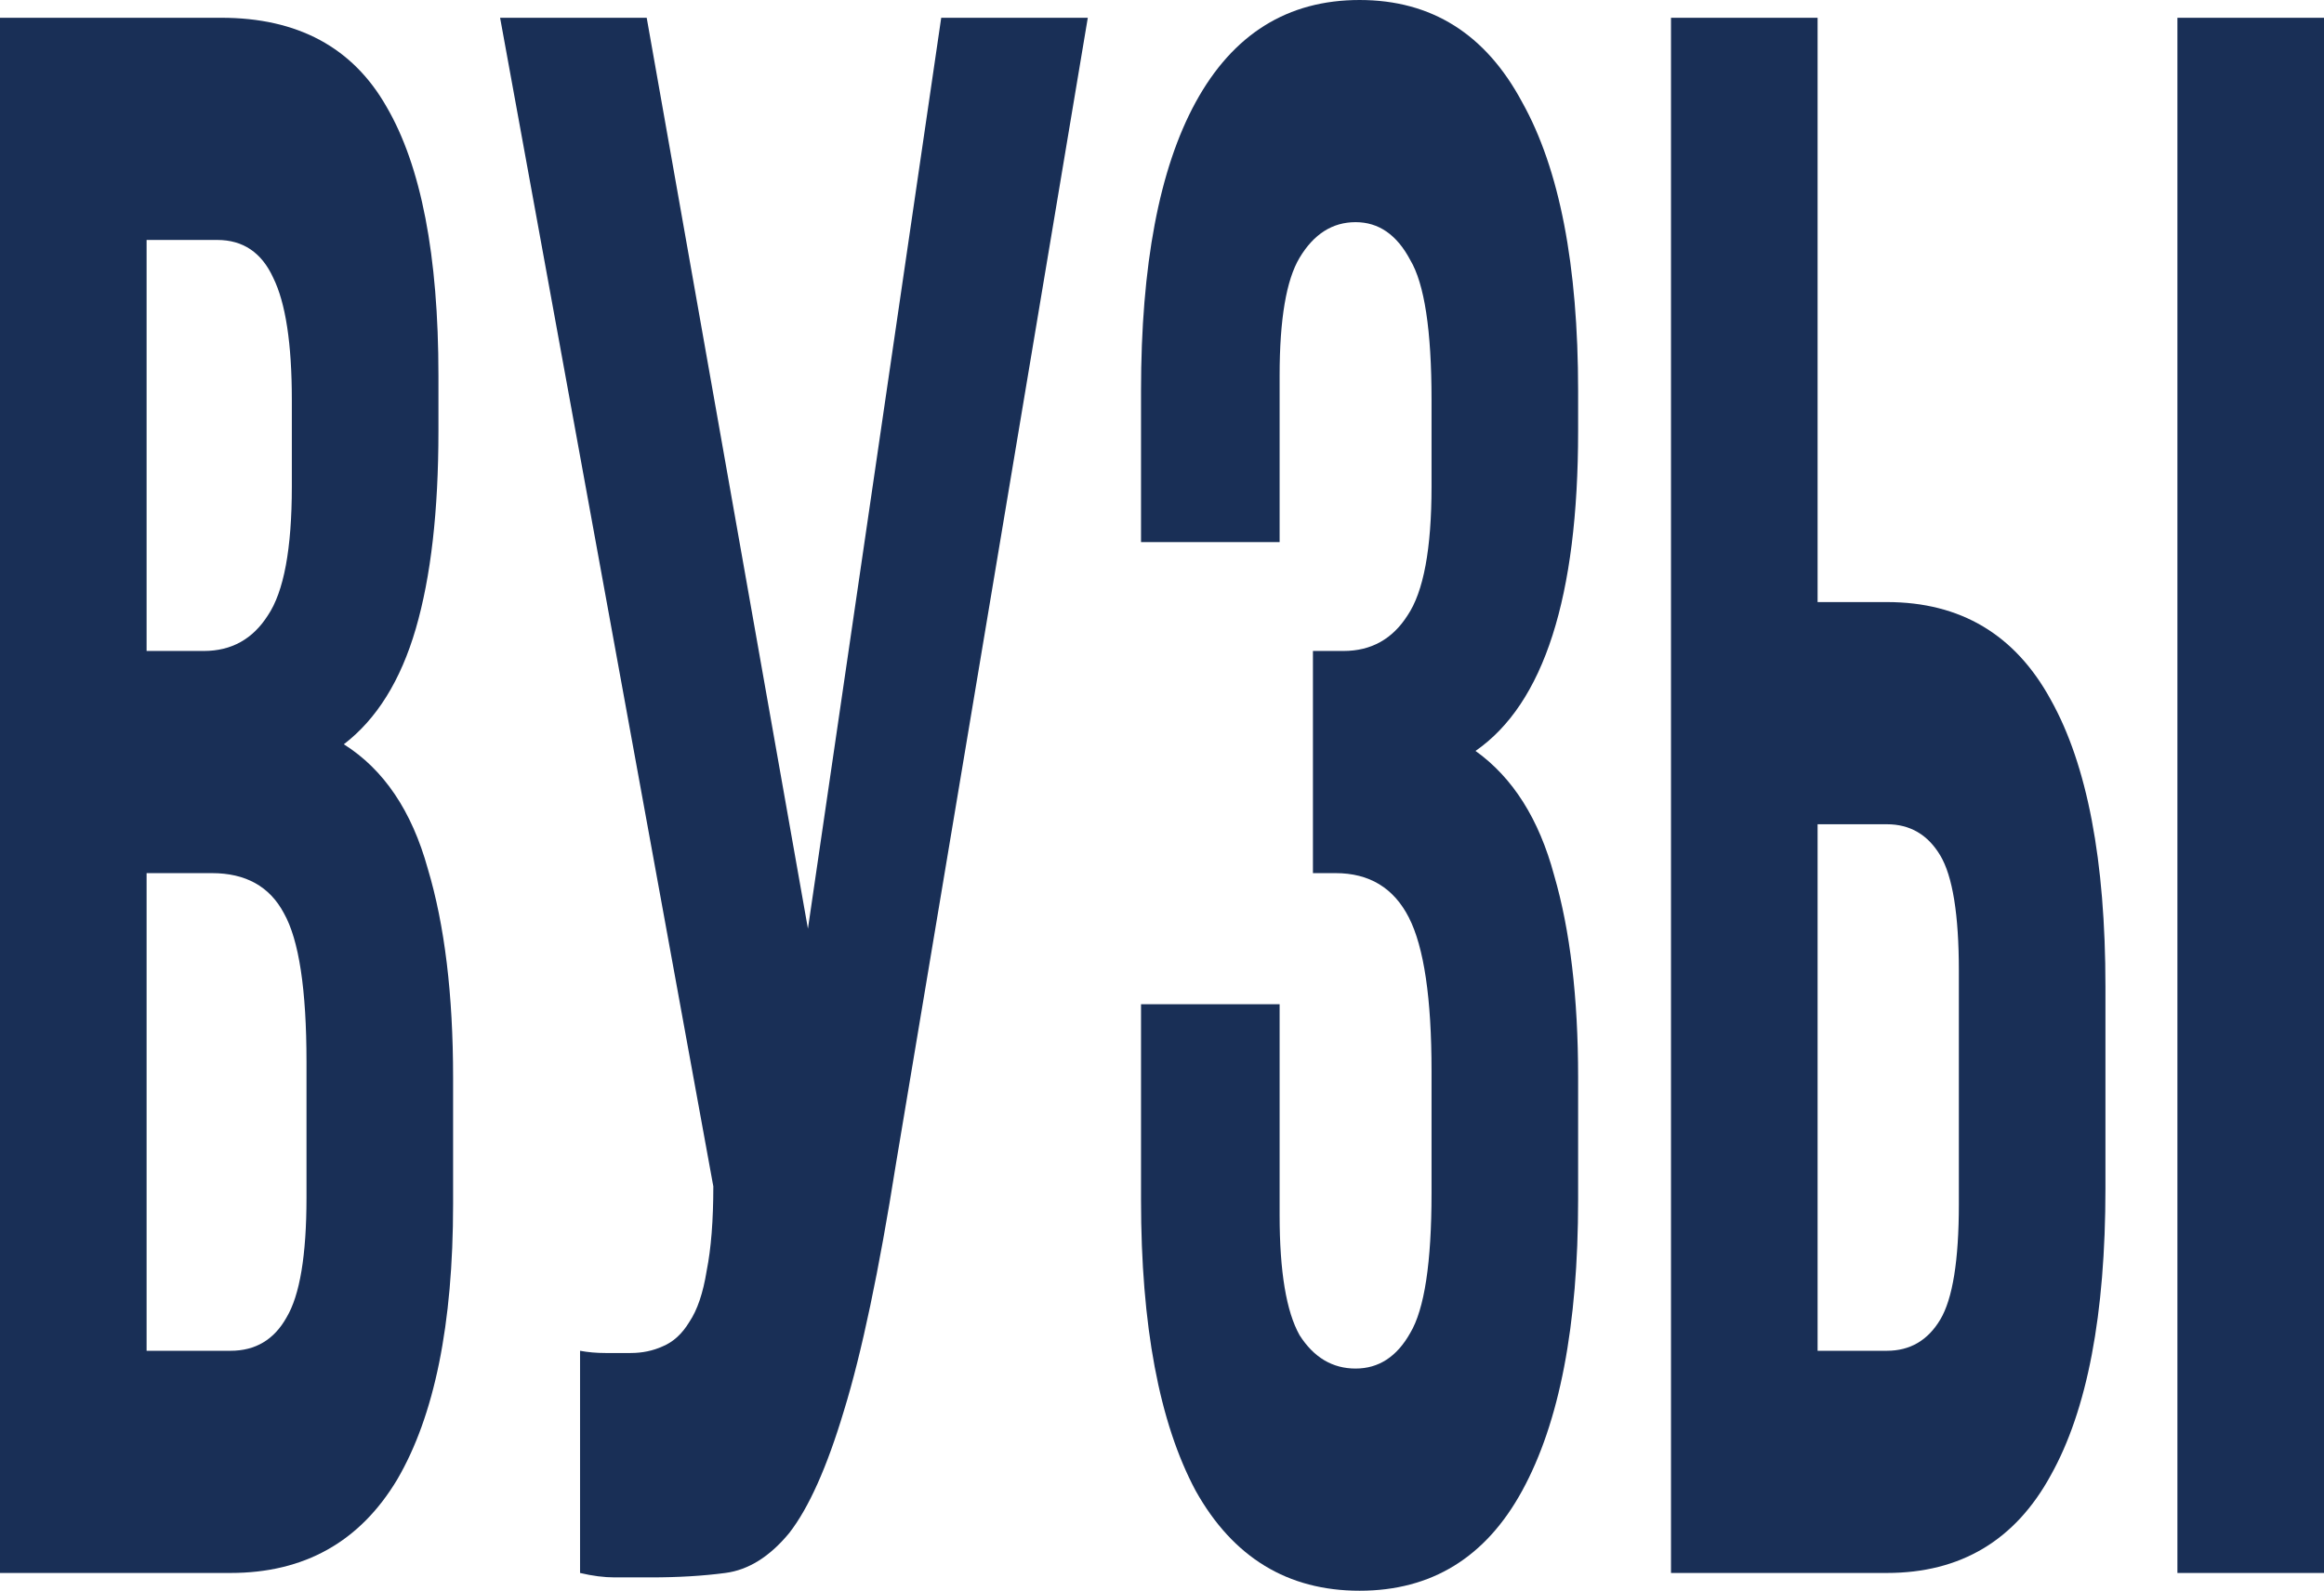
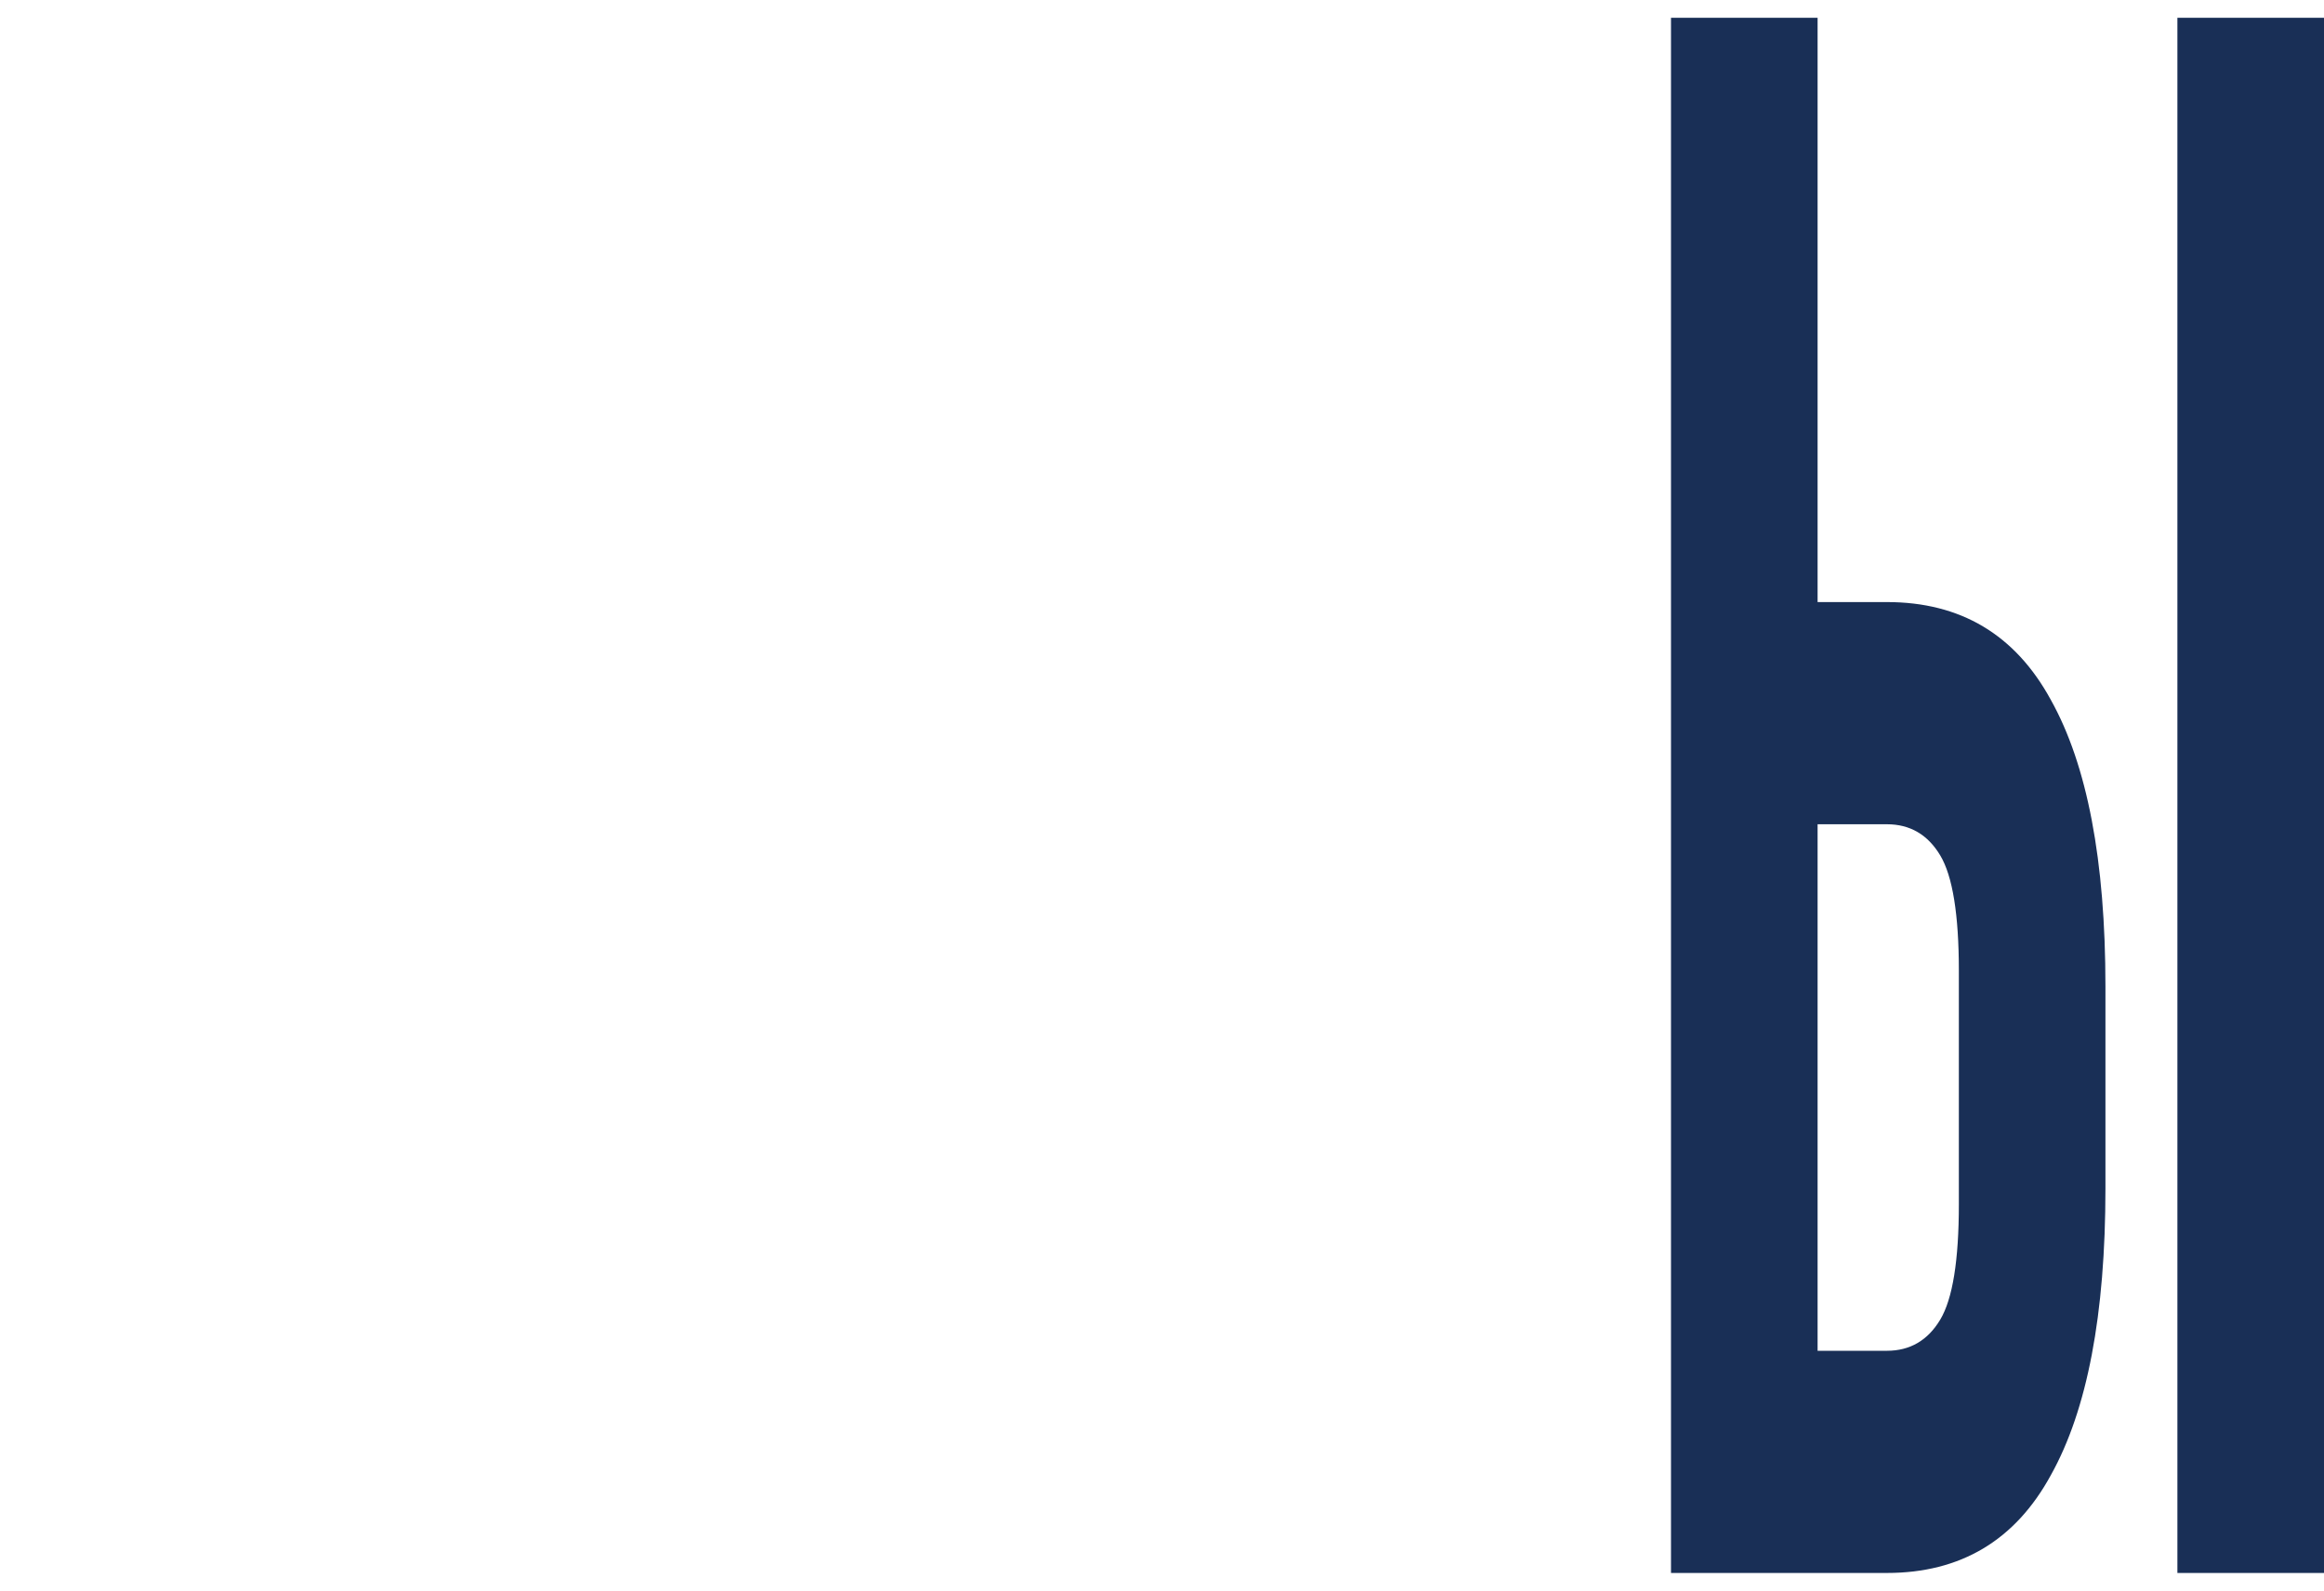
<svg xmlns="http://www.w3.org/2000/svg" width="111" height="76" viewBox="0 0 111 76" fill="none">
-   <path d="M10.566 0.849C14.215 0.849 16.846 2.264 18.459 5.095C20.113 7.926 20.941 12.207 20.941 17.939V20.592C20.941 24.413 20.58 27.562 19.859 30.039C19.137 32.516 17.992 34.356 16.422 35.559C18.331 36.762 19.668 38.743 20.432 41.503C21.238 44.192 21.641 47.518 21.641 51.48V57.531C21.641 63.263 20.75 67.65 18.968 70.693C17.186 73.665 14.534 75.151 11.011 75.151H0V0.849H10.566ZM7.002 41.715V64.536H11.011C12.2 64.536 13.091 64.006 13.685 62.944C14.321 61.883 14.639 59.972 14.639 57.212V50.737C14.639 47.27 14.279 44.899 13.557 43.626C12.879 42.352 11.733 41.715 10.12 41.715H7.002ZM7.002 11.464V31.101H9.738C11.054 31.101 12.072 30.534 12.794 29.402C13.557 28.27 13.939 26.218 13.939 23.246V19.106C13.939 16.417 13.642 14.471 13.048 13.268C12.497 12.065 11.606 11.464 10.375 11.464H7.002Z" fill="#192F56" />
-   <path d="M27.705 64.536C28.087 64.607 28.49 64.642 28.915 64.642C29.339 64.642 29.742 64.642 30.124 64.642C30.676 64.642 31.185 64.536 31.652 64.324C32.161 64.112 32.585 63.722 32.925 63.156C33.306 62.59 33.582 61.776 33.752 60.715C33.964 59.654 34.07 58.309 34.07 56.682L23.886 0.849H30.888L38.589 44.369L44.955 0.849H51.956L42.79 55.62C41.984 60.715 41.157 64.642 40.308 67.402C39.502 70.091 38.632 72.037 37.698 73.24C36.765 74.372 35.746 75.009 34.643 75.151C33.582 75.292 32.394 75.363 31.079 75.363C30.442 75.363 29.869 75.363 29.36 75.363C28.851 75.363 28.299 75.292 27.705 75.151V64.536Z" fill="#192F56" />
-   <path d="M68.374 19.106C68.374 15.78 68.034 13.551 67.355 12.419C66.719 11.216 65.849 10.614 64.746 10.614C63.642 10.614 62.751 11.181 62.072 12.313C61.436 13.374 61.118 15.249 61.118 17.939V25.899H54.498V18.682C54.498 12.667 55.368 8.067 57.108 4.883C58.89 1.628 61.499 0 64.937 0C68.374 0 70.962 1.628 72.702 4.883C74.484 8.067 75.375 12.667 75.375 18.682V20.592C75.375 28.518 73.742 33.613 70.474 35.877C72.256 37.151 73.508 39.132 74.23 41.821C74.993 44.44 75.375 47.659 75.375 51.48V57.318C75.375 63.333 74.484 67.968 72.702 71.224C70.962 74.408 68.374 76 64.937 76C61.499 76 58.89 74.408 57.108 71.224C55.368 67.968 54.498 63.333 54.498 57.318V47.978H61.118V58.062C61.118 60.751 61.436 62.661 62.072 63.793C62.751 64.855 63.642 65.385 64.746 65.385C65.849 65.385 66.719 64.819 67.355 63.687C68.034 62.555 68.374 60.326 68.374 57V51.162C68.374 47.695 68.013 45.253 67.292 43.838C66.57 42.423 65.403 41.715 63.791 41.715H62.709V31.101H64.173C65.488 31.101 66.507 30.534 67.228 29.402C67.992 28.27 68.374 26.218 68.374 23.246V19.106Z" fill="#192F56" />
  <path d="M90.123 64.536C91.226 64.536 92.075 64.041 92.669 63.05C93.263 62.06 93.56 60.22 93.56 57.531V46.386C93.56 43.697 93.263 41.857 92.669 40.866C92.075 39.875 91.226 39.38 90.123 39.38H86.813V64.536H90.123ZM79.811 75.151V0.849H86.813V28.765H90.123C93.645 28.765 96.254 30.322 97.952 33.436C99.692 36.549 100.561 41.114 100.561 47.129V56.788C100.561 62.803 99.692 67.367 97.952 70.48C96.254 73.594 93.645 75.151 90.123 75.151H79.811ZM103.998 0.849H111V75.151H103.998V0.849Z" fill="#192F56" />
</svg>